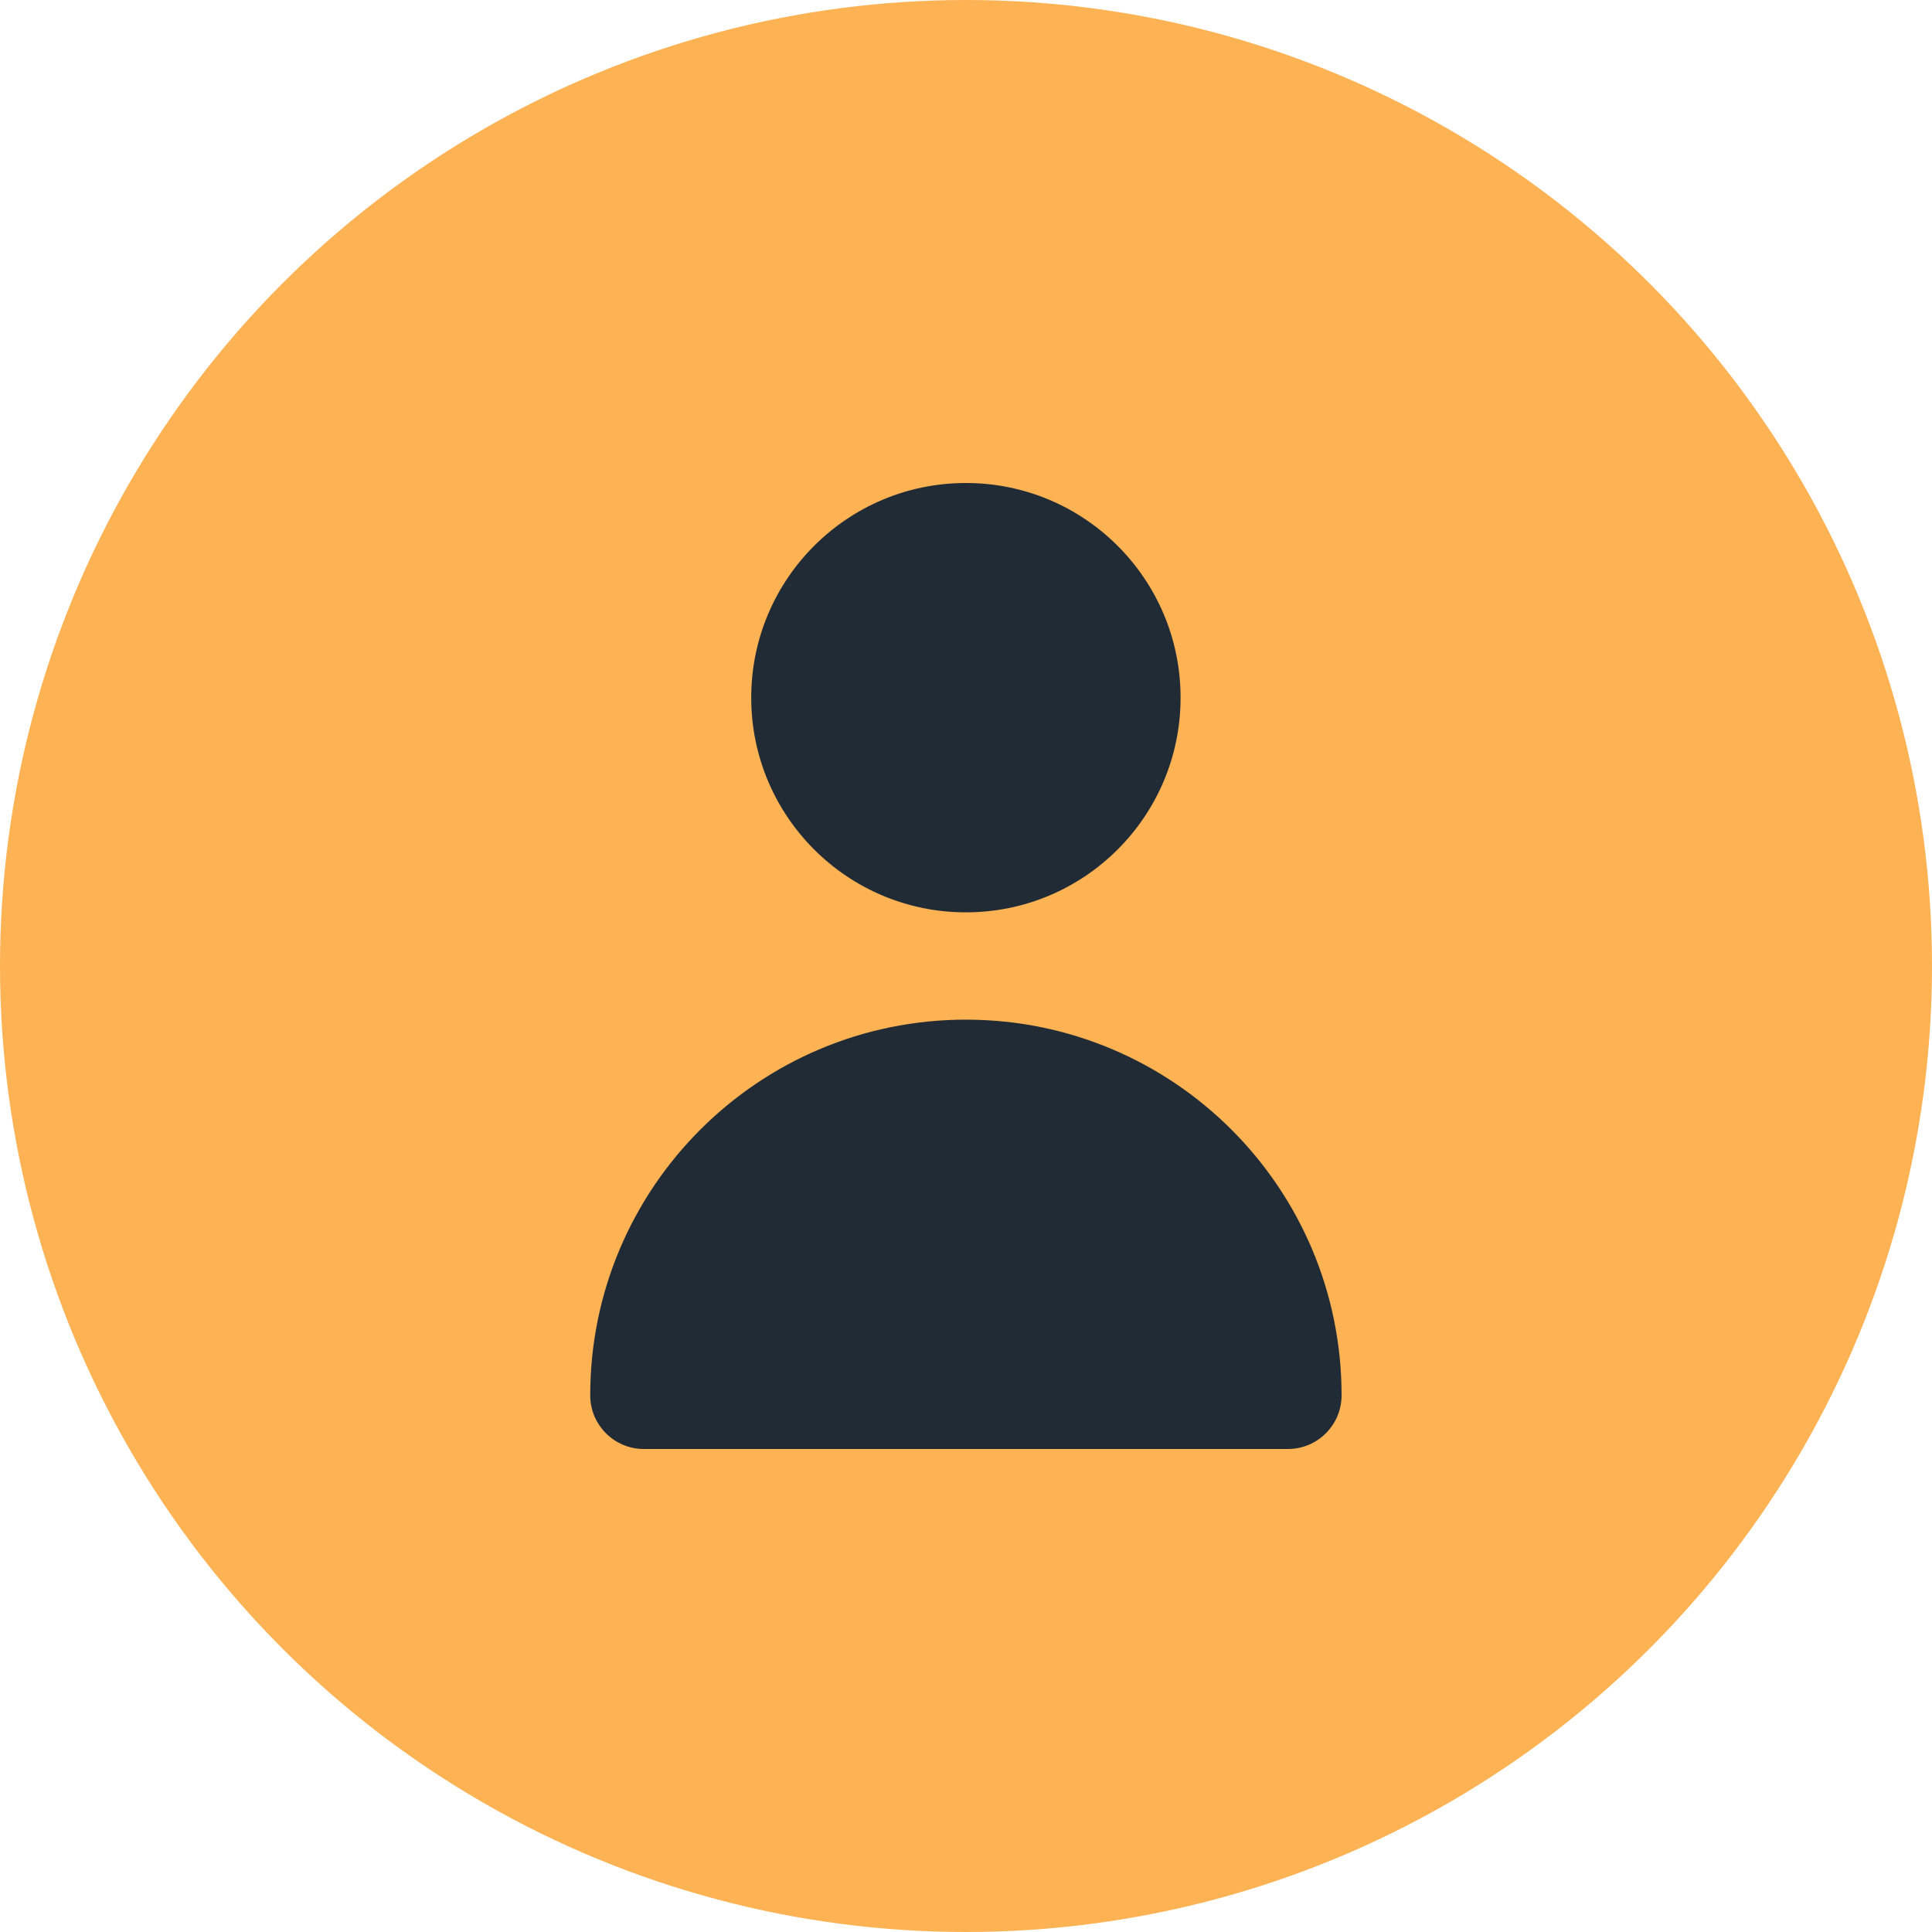
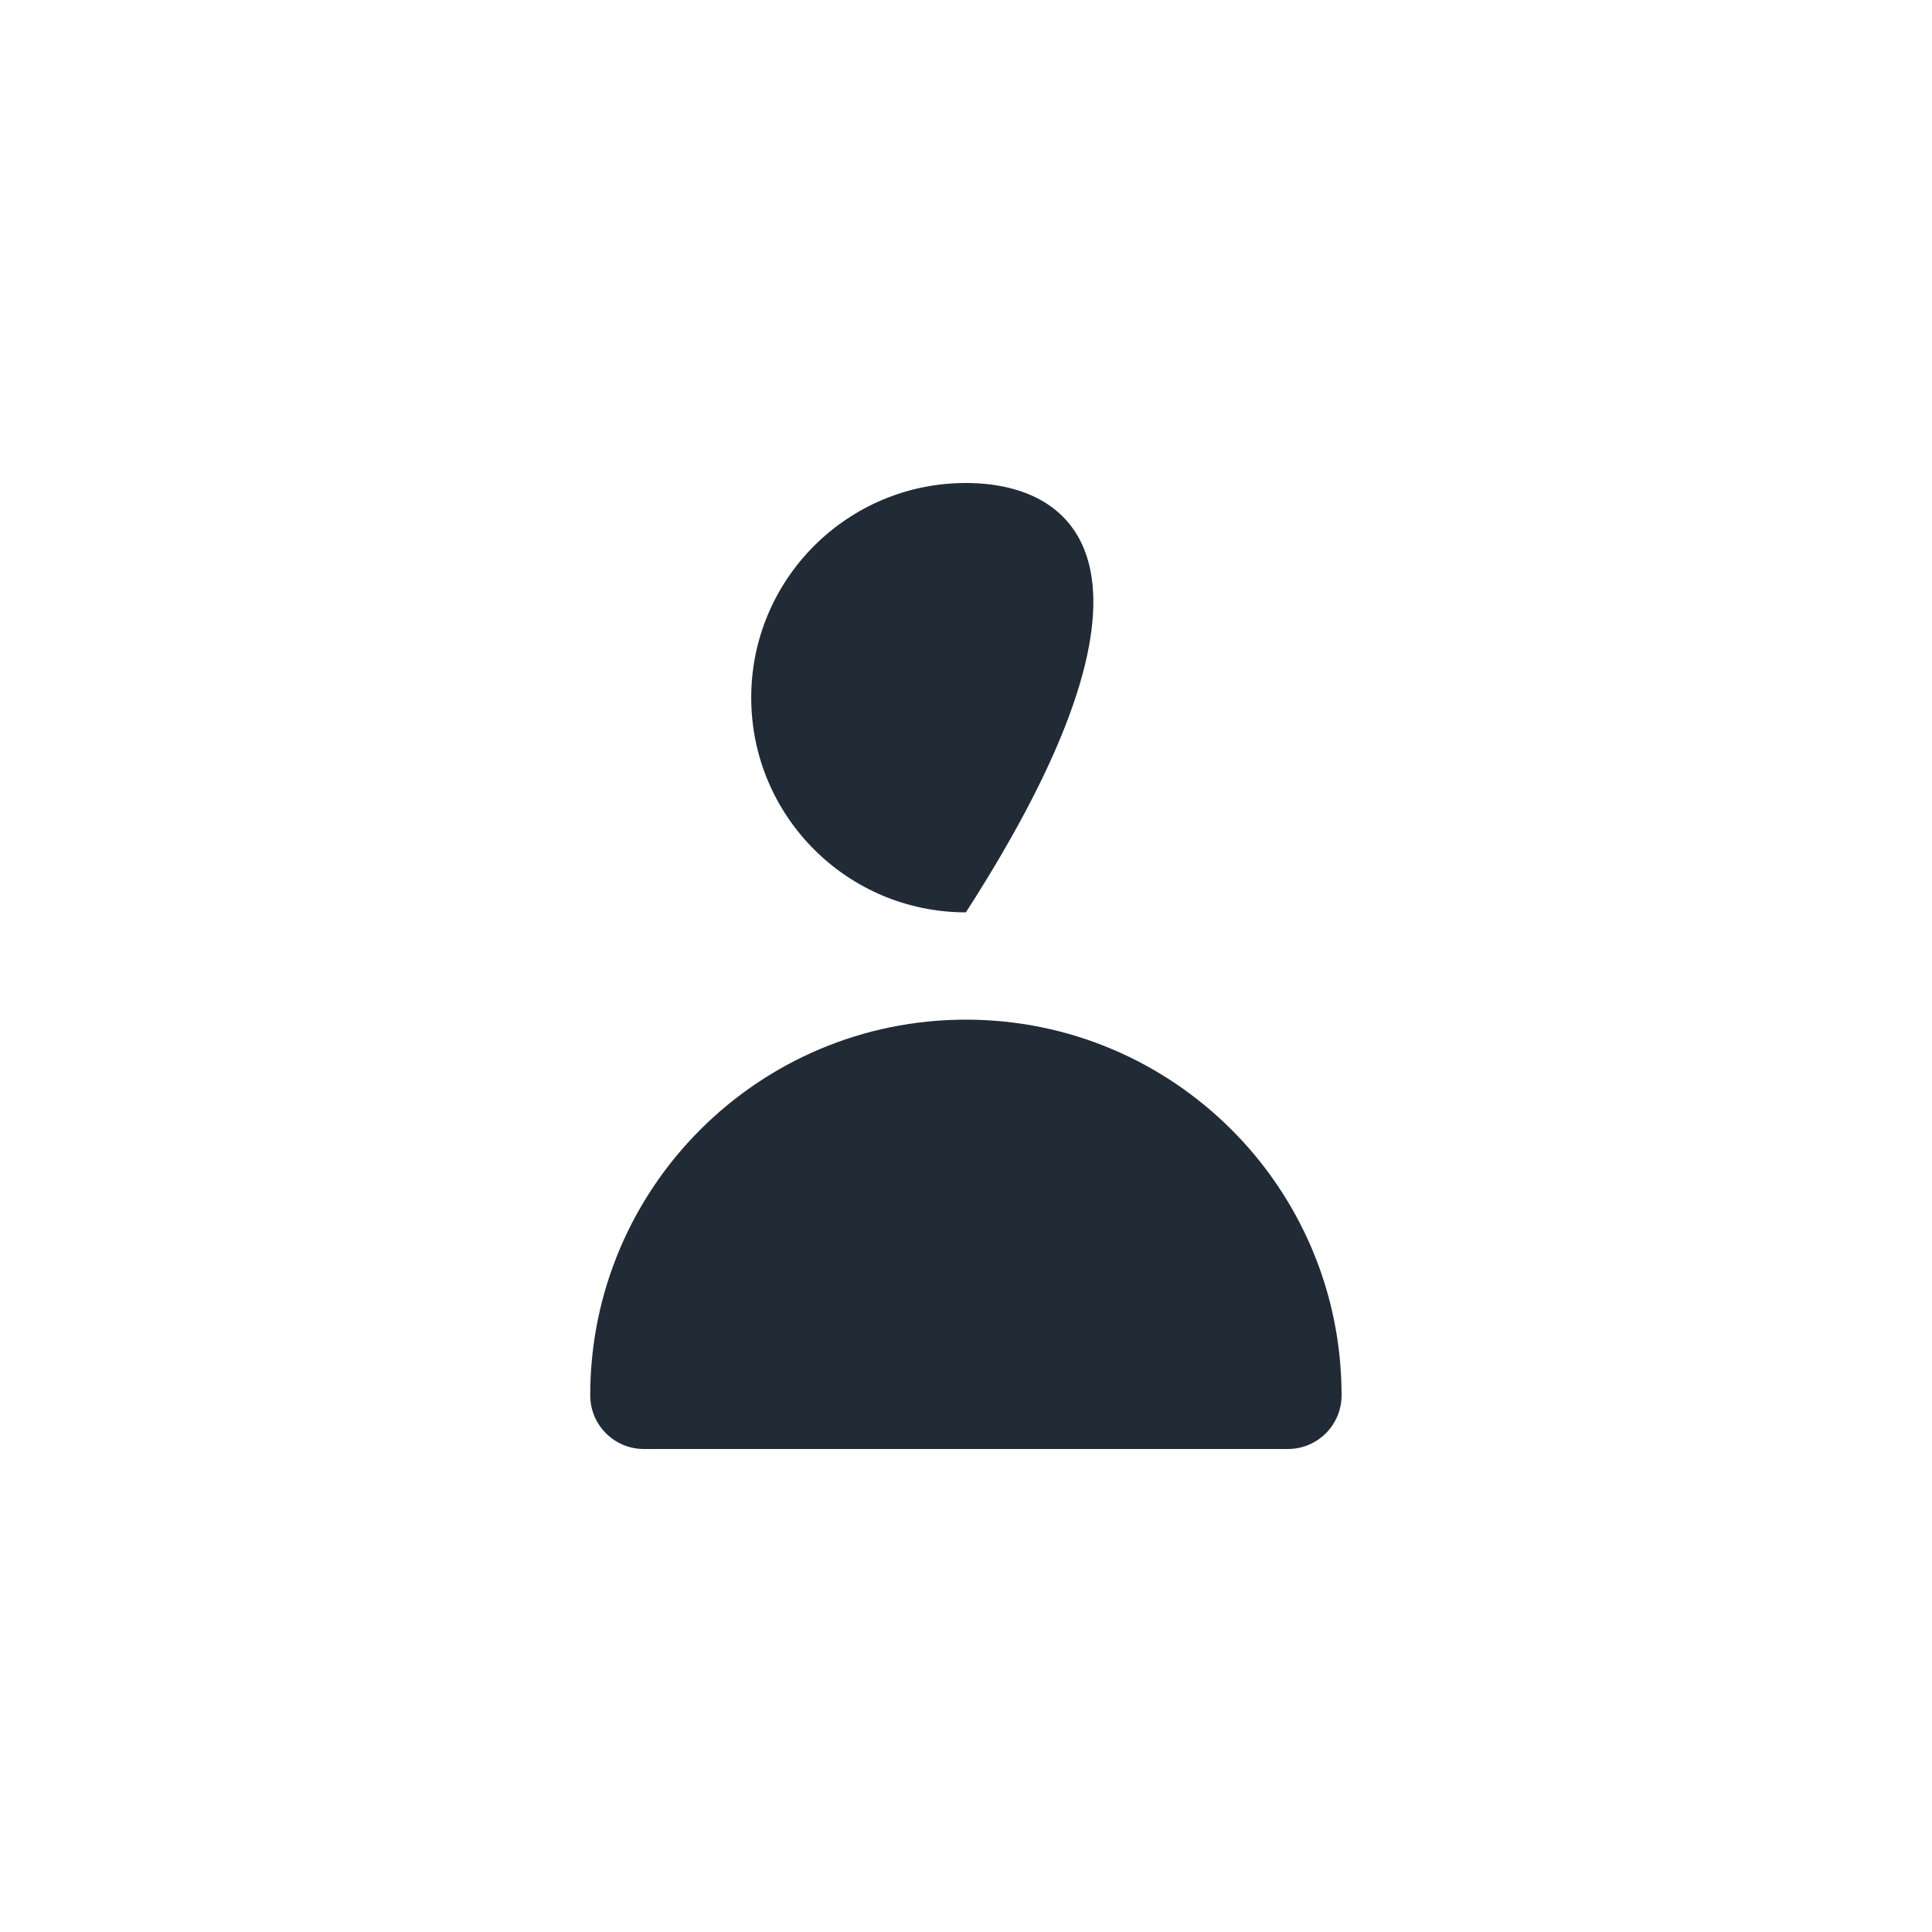
<svg xmlns="http://www.w3.org/2000/svg" width="48" height="48" viewBox="0 0 48 48" fill="none">
-   <circle cx="24" cy="24" r="24" fill="#FDB254" />
-   <path d="M23.997 22.667C26.943 22.667 29.331 20.279 29.331 17.333C29.331 14.388 26.943 12 23.997 12C21.052 12 18.664 14.388 18.664 17.333C18.664 20.279 21.052 22.667 23.997 22.667Z" fill="#212B36" />
+   <path d="M23.997 22.667C29.331 14.388 26.943 12 23.997 12C21.052 12 18.664 14.388 18.664 17.333C18.664 20.279 21.052 22.667 23.997 22.667Z" fill="#212B36" />
  <path d="M31.997 36C32.734 36 33.331 35.403 33.331 34.667C33.331 29.512 29.152 25.333 23.997 25.333C18.843 25.333 14.664 29.512 14.664 34.667C14.664 35.403 15.261 36 15.997 36H31.997Z" fill="#212B36" />
</svg>